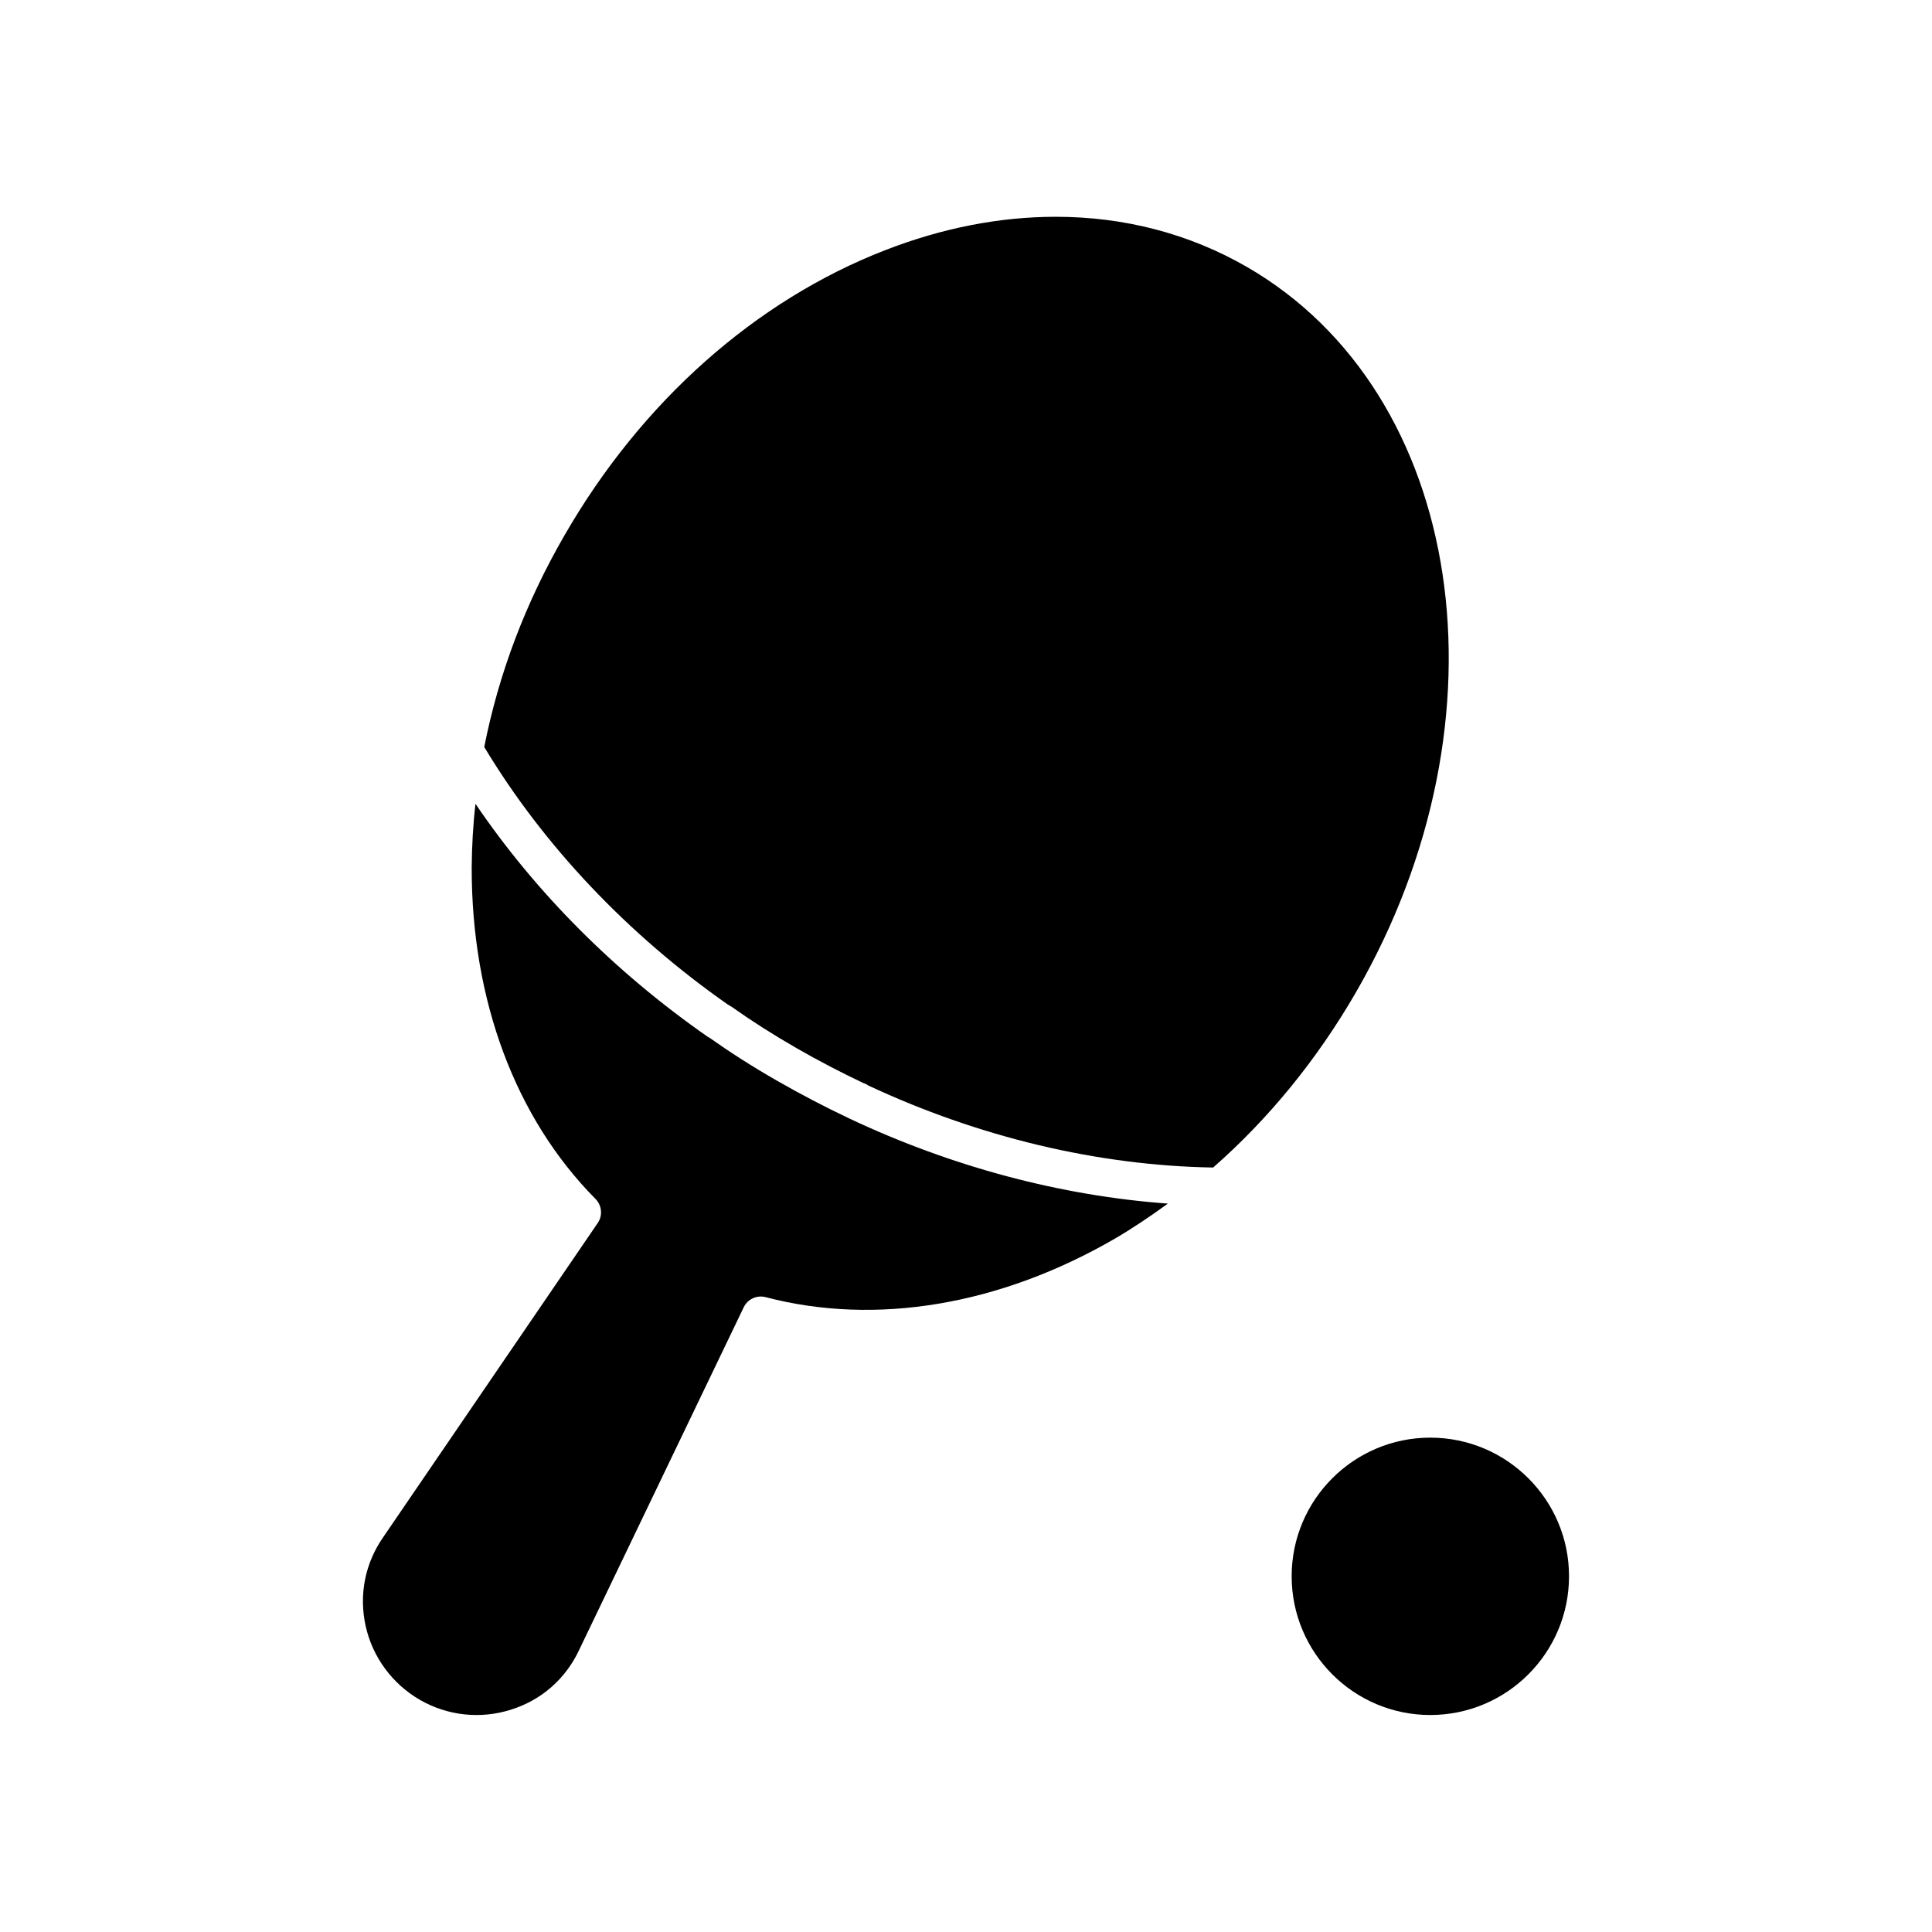
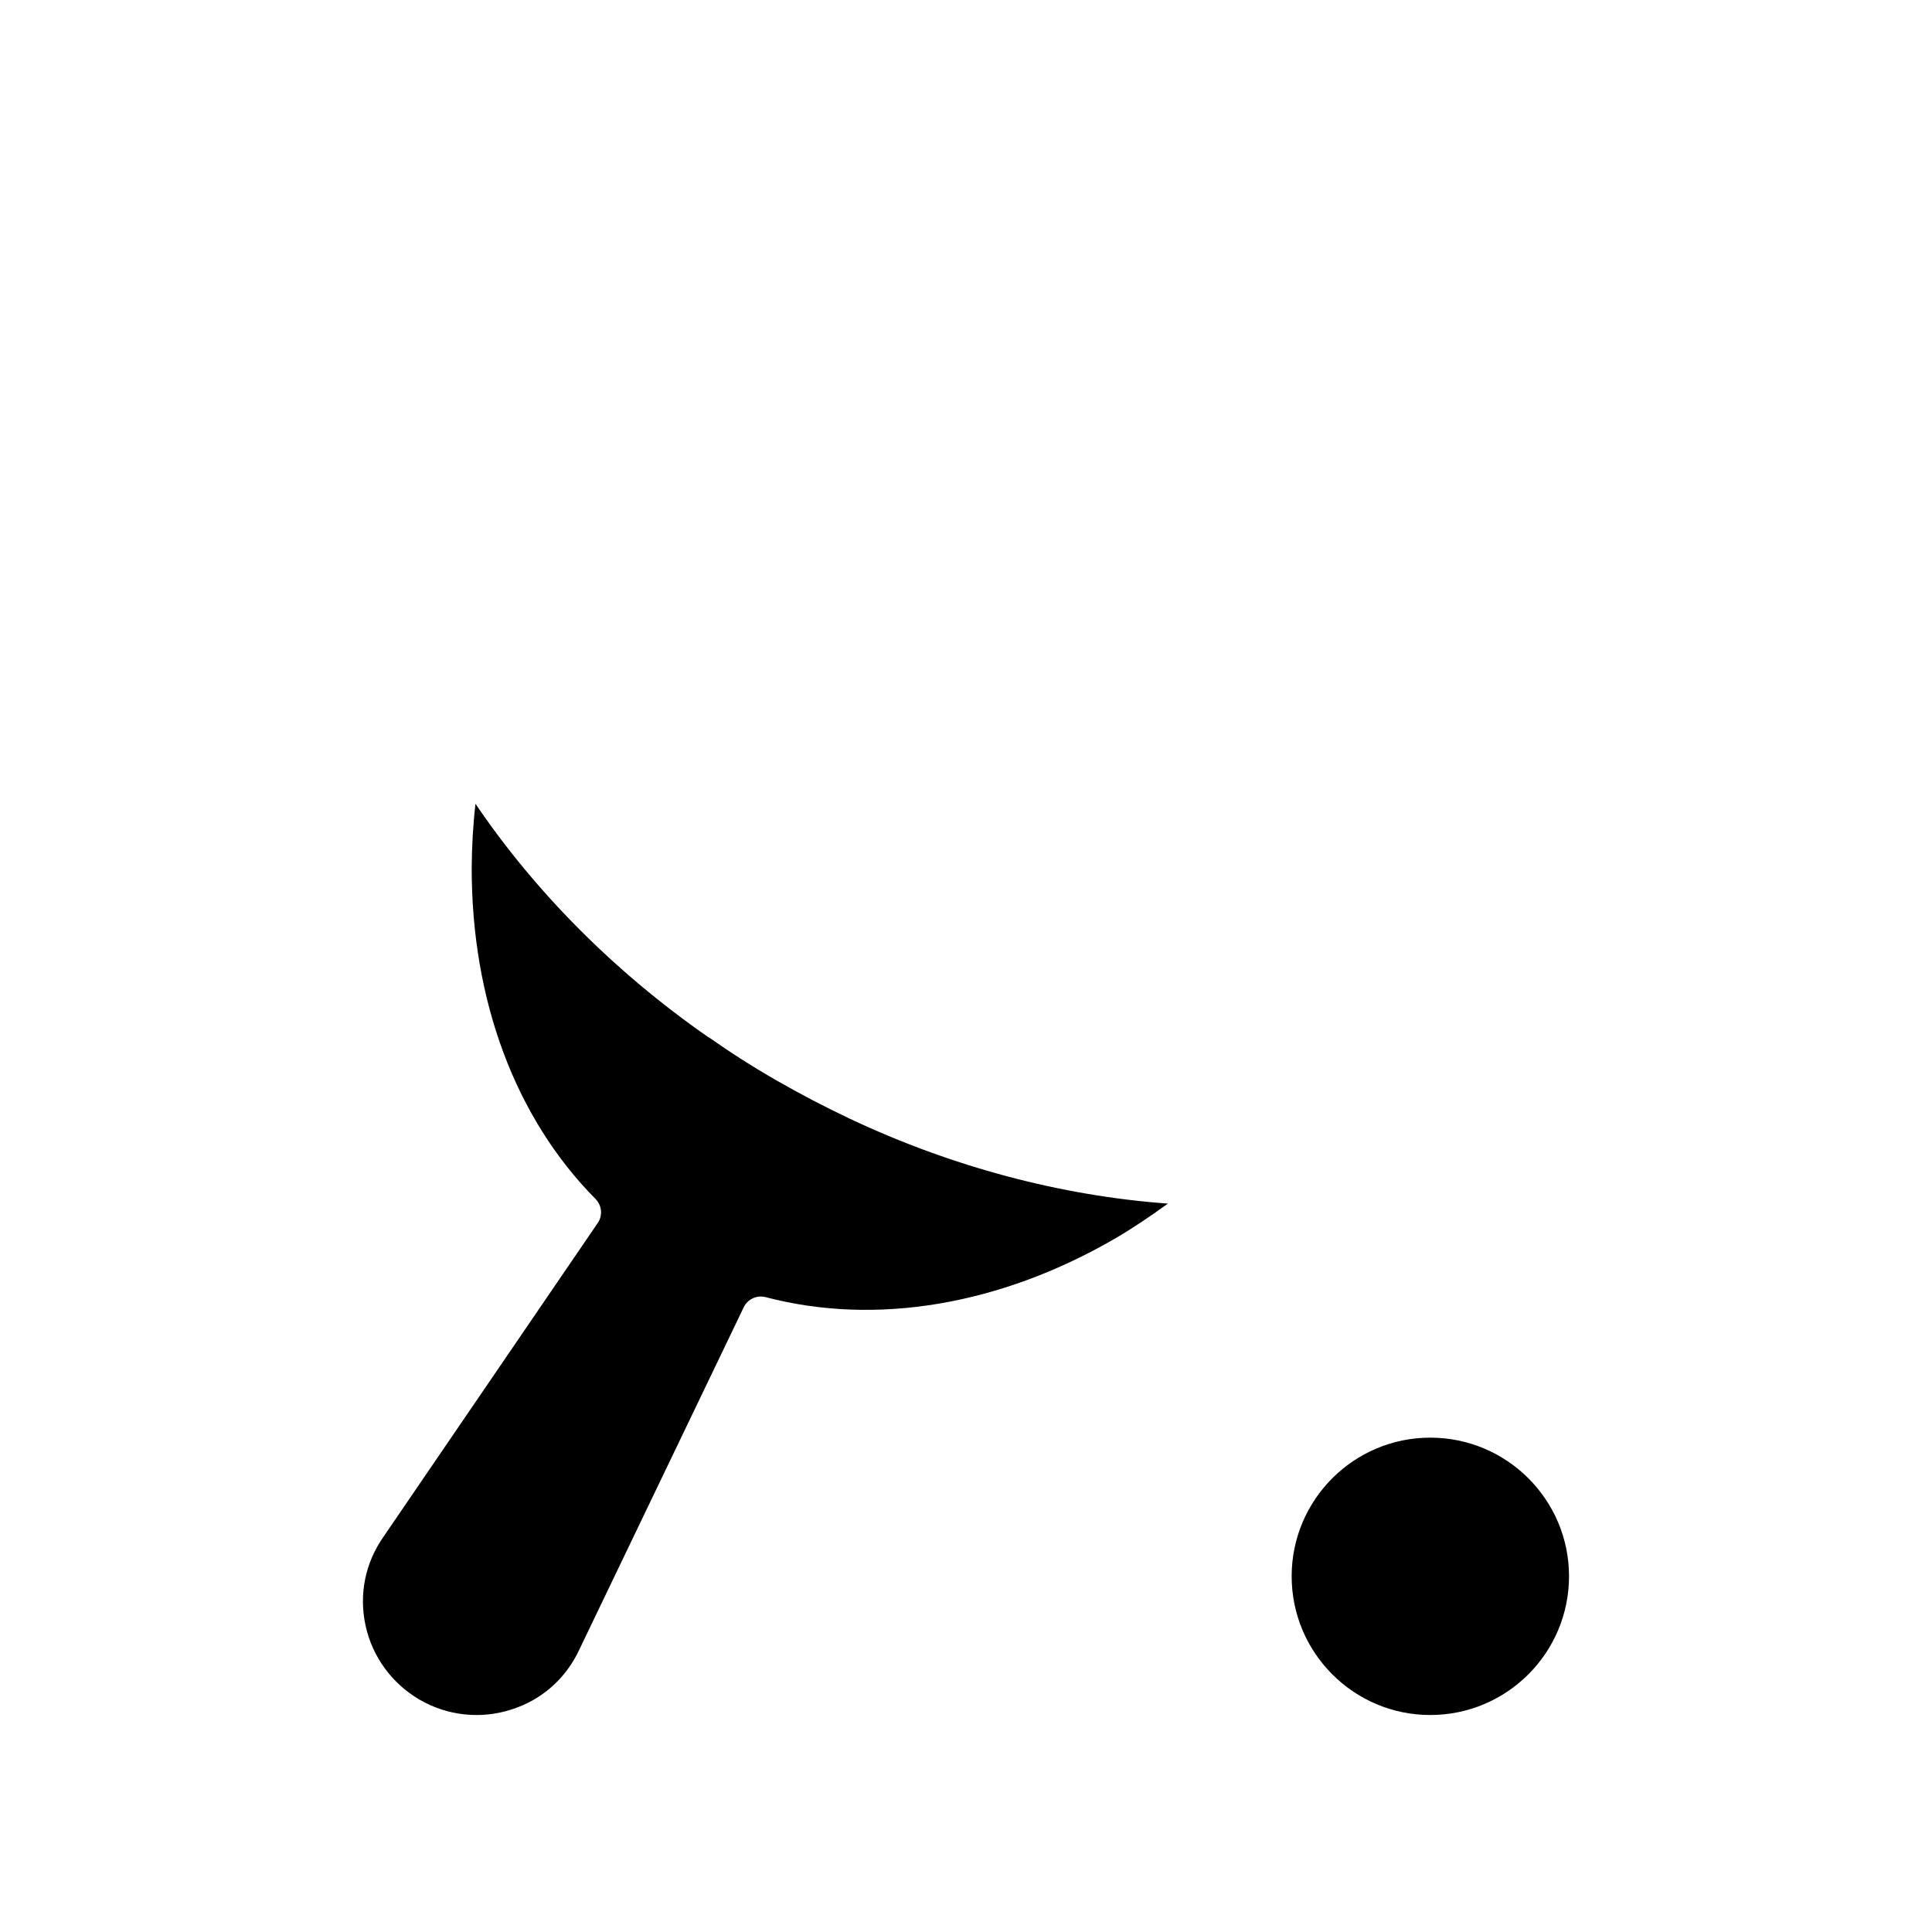
<svg xmlns="http://www.w3.org/2000/svg" fill="#000000" width="800px" height="800px" version="1.1" viewBox="144 144 512 512">
  <g>
-     <path d="m474.46 214.75c-15.367-8.867-32.598-13.301-50.684-13.301-14.711 0-29.977 2.922-45.242 8.867-34.359 13.352-64.535 40.156-84.891 75.473-10.328 17.836-17.48 36.727-21.312 56.176 15.668 26.047 37.938 49.625 64.641 68.316 0.051 0 0.102 0.051 0.152 0.051l0.051 0.051 0.754 0.453c5.188 3.68 10.781 7.254 17.078 10.883 5.945 3.426 11.992 6.551 18.035 9.422l0.051-0.051 0.855 0.453v0.051c29.477 13.801 61.062 21.309 91.543 21.812 14.711-12.898 27.559-28.617 37.887-46.5 41.867-72.551 28.871-158.75-28.918-192.16z" />
    <path d="m368.86 440.3c-6.297-2.973-12.645-6.297-18.895-9.875-6.602-3.777-12.496-7.559-17.984-11.438-0.152-0.051-0.301-0.152-0.453-0.25-24.586-17.129-45.645-38.289-61.516-61.715-0.656 5.594-0.957 11.234-1.008 16.879-0.051 35.215 11.586 66.402 32.797 87.812 1.715 1.715 1.965 4.434 0.605 6.398l-56.727 83.074c-4.938 7.004-6.602 15.418-4.785 23.68 1.812 8.262 7.055 15.367 14.359 19.598 7.305 4.231 16.07 5.188 24.133 2.621 8.113-2.519 14.559-8.211 18.137-15.922l43.578-90.734c1.059-2.168 3.477-3.273 5.793-2.672 29.172 7.656 62.02 2.168 92.5-15.469 4.836-2.82 9.523-5.996 14.105-9.32-28.316-2.062-57.184-9.723-84.238-22.469-0.152-0.051-0.25-0.148-0.402-0.199z" />
    <path d="m523.03 524.99c-20.254 0-36.727 16.473-36.727 36.727 0 20.305 16.473 36.777 36.727 36.777 20.305 0 36.777-16.473 36.777-36.777 0.004-20.25-16.473-36.727-36.777-36.727z" />
  </g>
</svg>